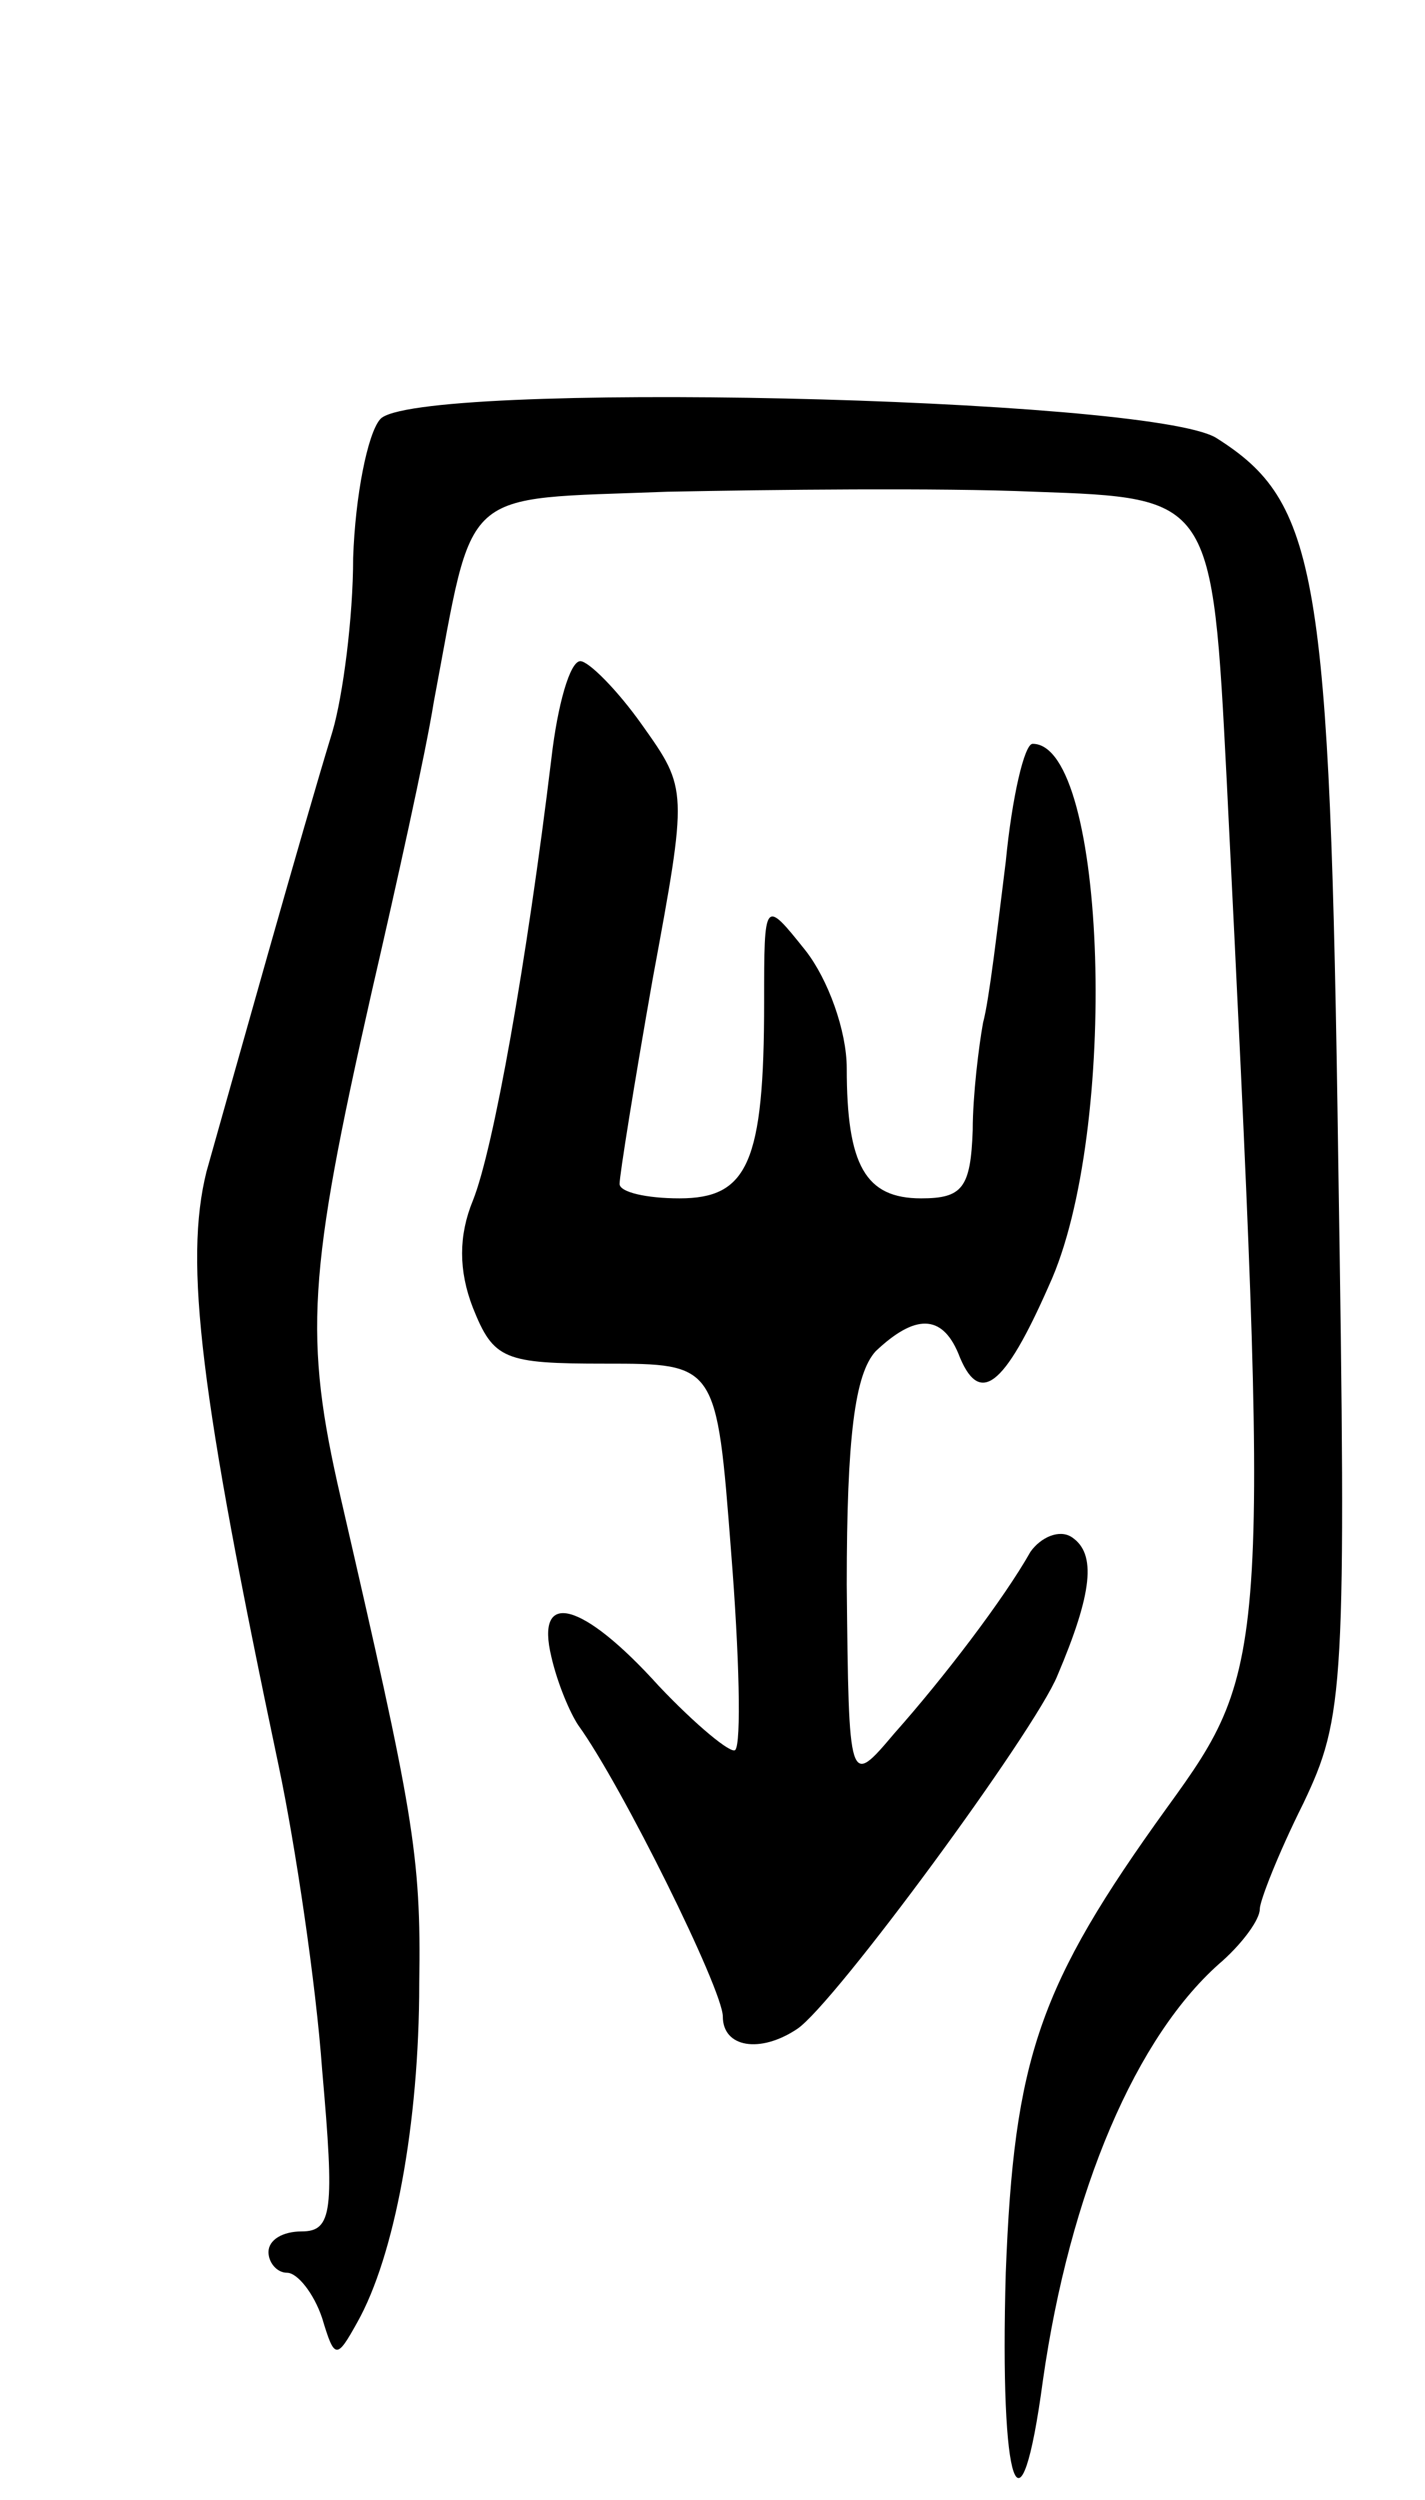
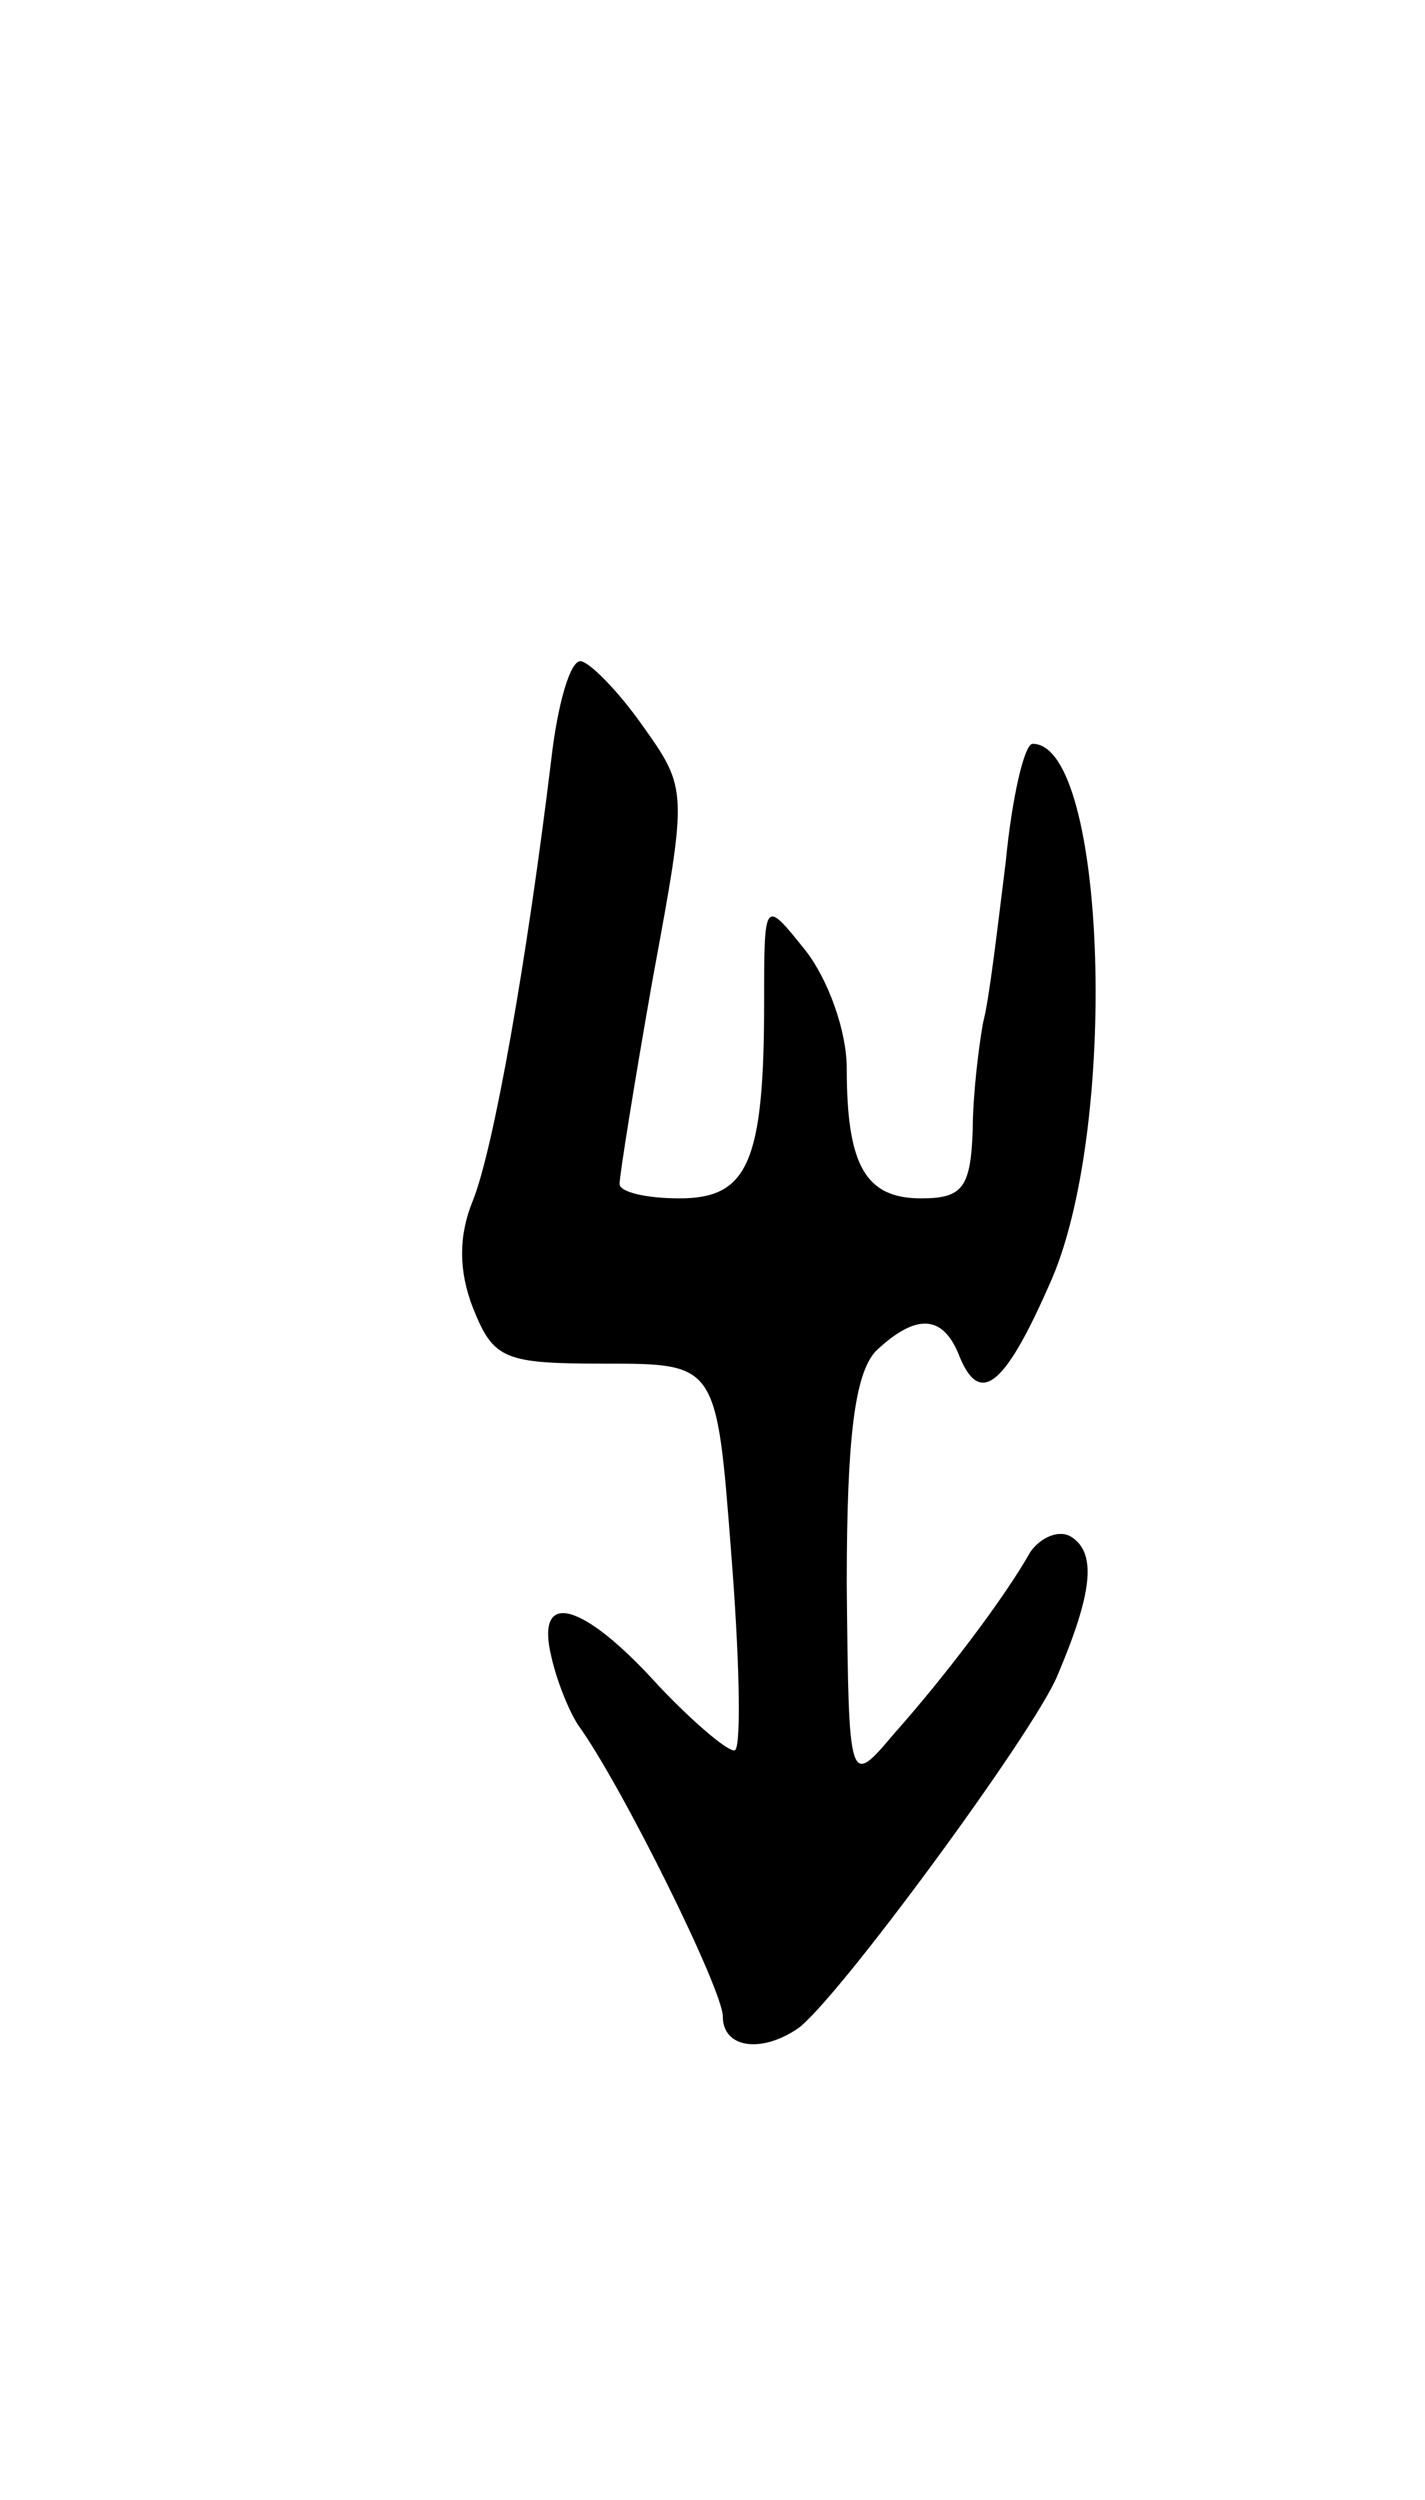
<svg xmlns="http://www.w3.org/2000/svg" version="1.0" width="69" height="121" viewBox="0 0 69 121">
  <g transform="translate(0,121) scale(0.1,-0.1)">
-     <path d="M184 1007 c-6 -7 -12 -37 -13 -67 0 -29 -5 -67 -10 -84 -15 -49 -48 -167 -61 -213 -11 -44 -3 -108 35 -288 8 -38 18 -105 21 -147 6 -68 5 -78 -10 -78 -9 0 -16 -4 -16 -10 0 -5 4 -10 9 -10 5 0 13 -10 17 -22 6 -20 7 -20 17 -2 18 32 30 96 30 164 1 63 -3 83 -38 235 -18 78 -16 108 15 245 12 52 26 115 30 140 20 106 11 98 113 102 51 1 131 2 178 0 86 -3 86 -3 93 -140 21 -424 21 -428 -29 -497 -62 -86 -74 -121 -78 -225 -3 -105 7 -134 18 -52 13 91 45 167 87 203 10 9 18 20 18 25 0 4 9 27 21 51 20 42 21 55 17 311 -4 286 -10 319 -59 350 -32 20 -390 28 -405 9z" />
    <path d="M267 843 c-12 -99 -28 -189 -38 -214 -7 -17 -7 -34 0 -52 10 -25 15 -27 64 -27 54 0 54 0 61 -91 4 -50 5 -93 2 -96 -2 -2 -19 12 -37 31 -37 41 -60 47 -52 14 3 -13 9 -27 13 -33 21 -29 70 -128 70 -141 0 -15 18 -18 36 -6 18 12 115 144 126 171 17 40 19 59 7 67 -6 4 -15 0 -20 -7 -13 -23 -42 -61 -66 -88 -22 -26 -22 -26 -23 72 0 72 4 102 14 113 19 18 32 18 40 -1 10 -26 22 -17 44 33 34 74 28 262 -8 262 -4 0 -10 -26 -13 -57 -4 -32 -8 -67 -11 -78 -2 -11 -5 -35 -5 -52 -1 -28 -5 -33 -25 -33 -27 0 -36 16 -36 63 0 18 -9 43 -20 57 -20 25 -20 25 -20 -25 0 -78 -8 -95 -41 -95 -16 0 -29 3 -29 7 0 4 7 48 16 99 17 92 17 92 -5 123 -12 17 -26 31 -30 31 -5 0 -11 -21 -14 -47z" />
  </g>
</svg>